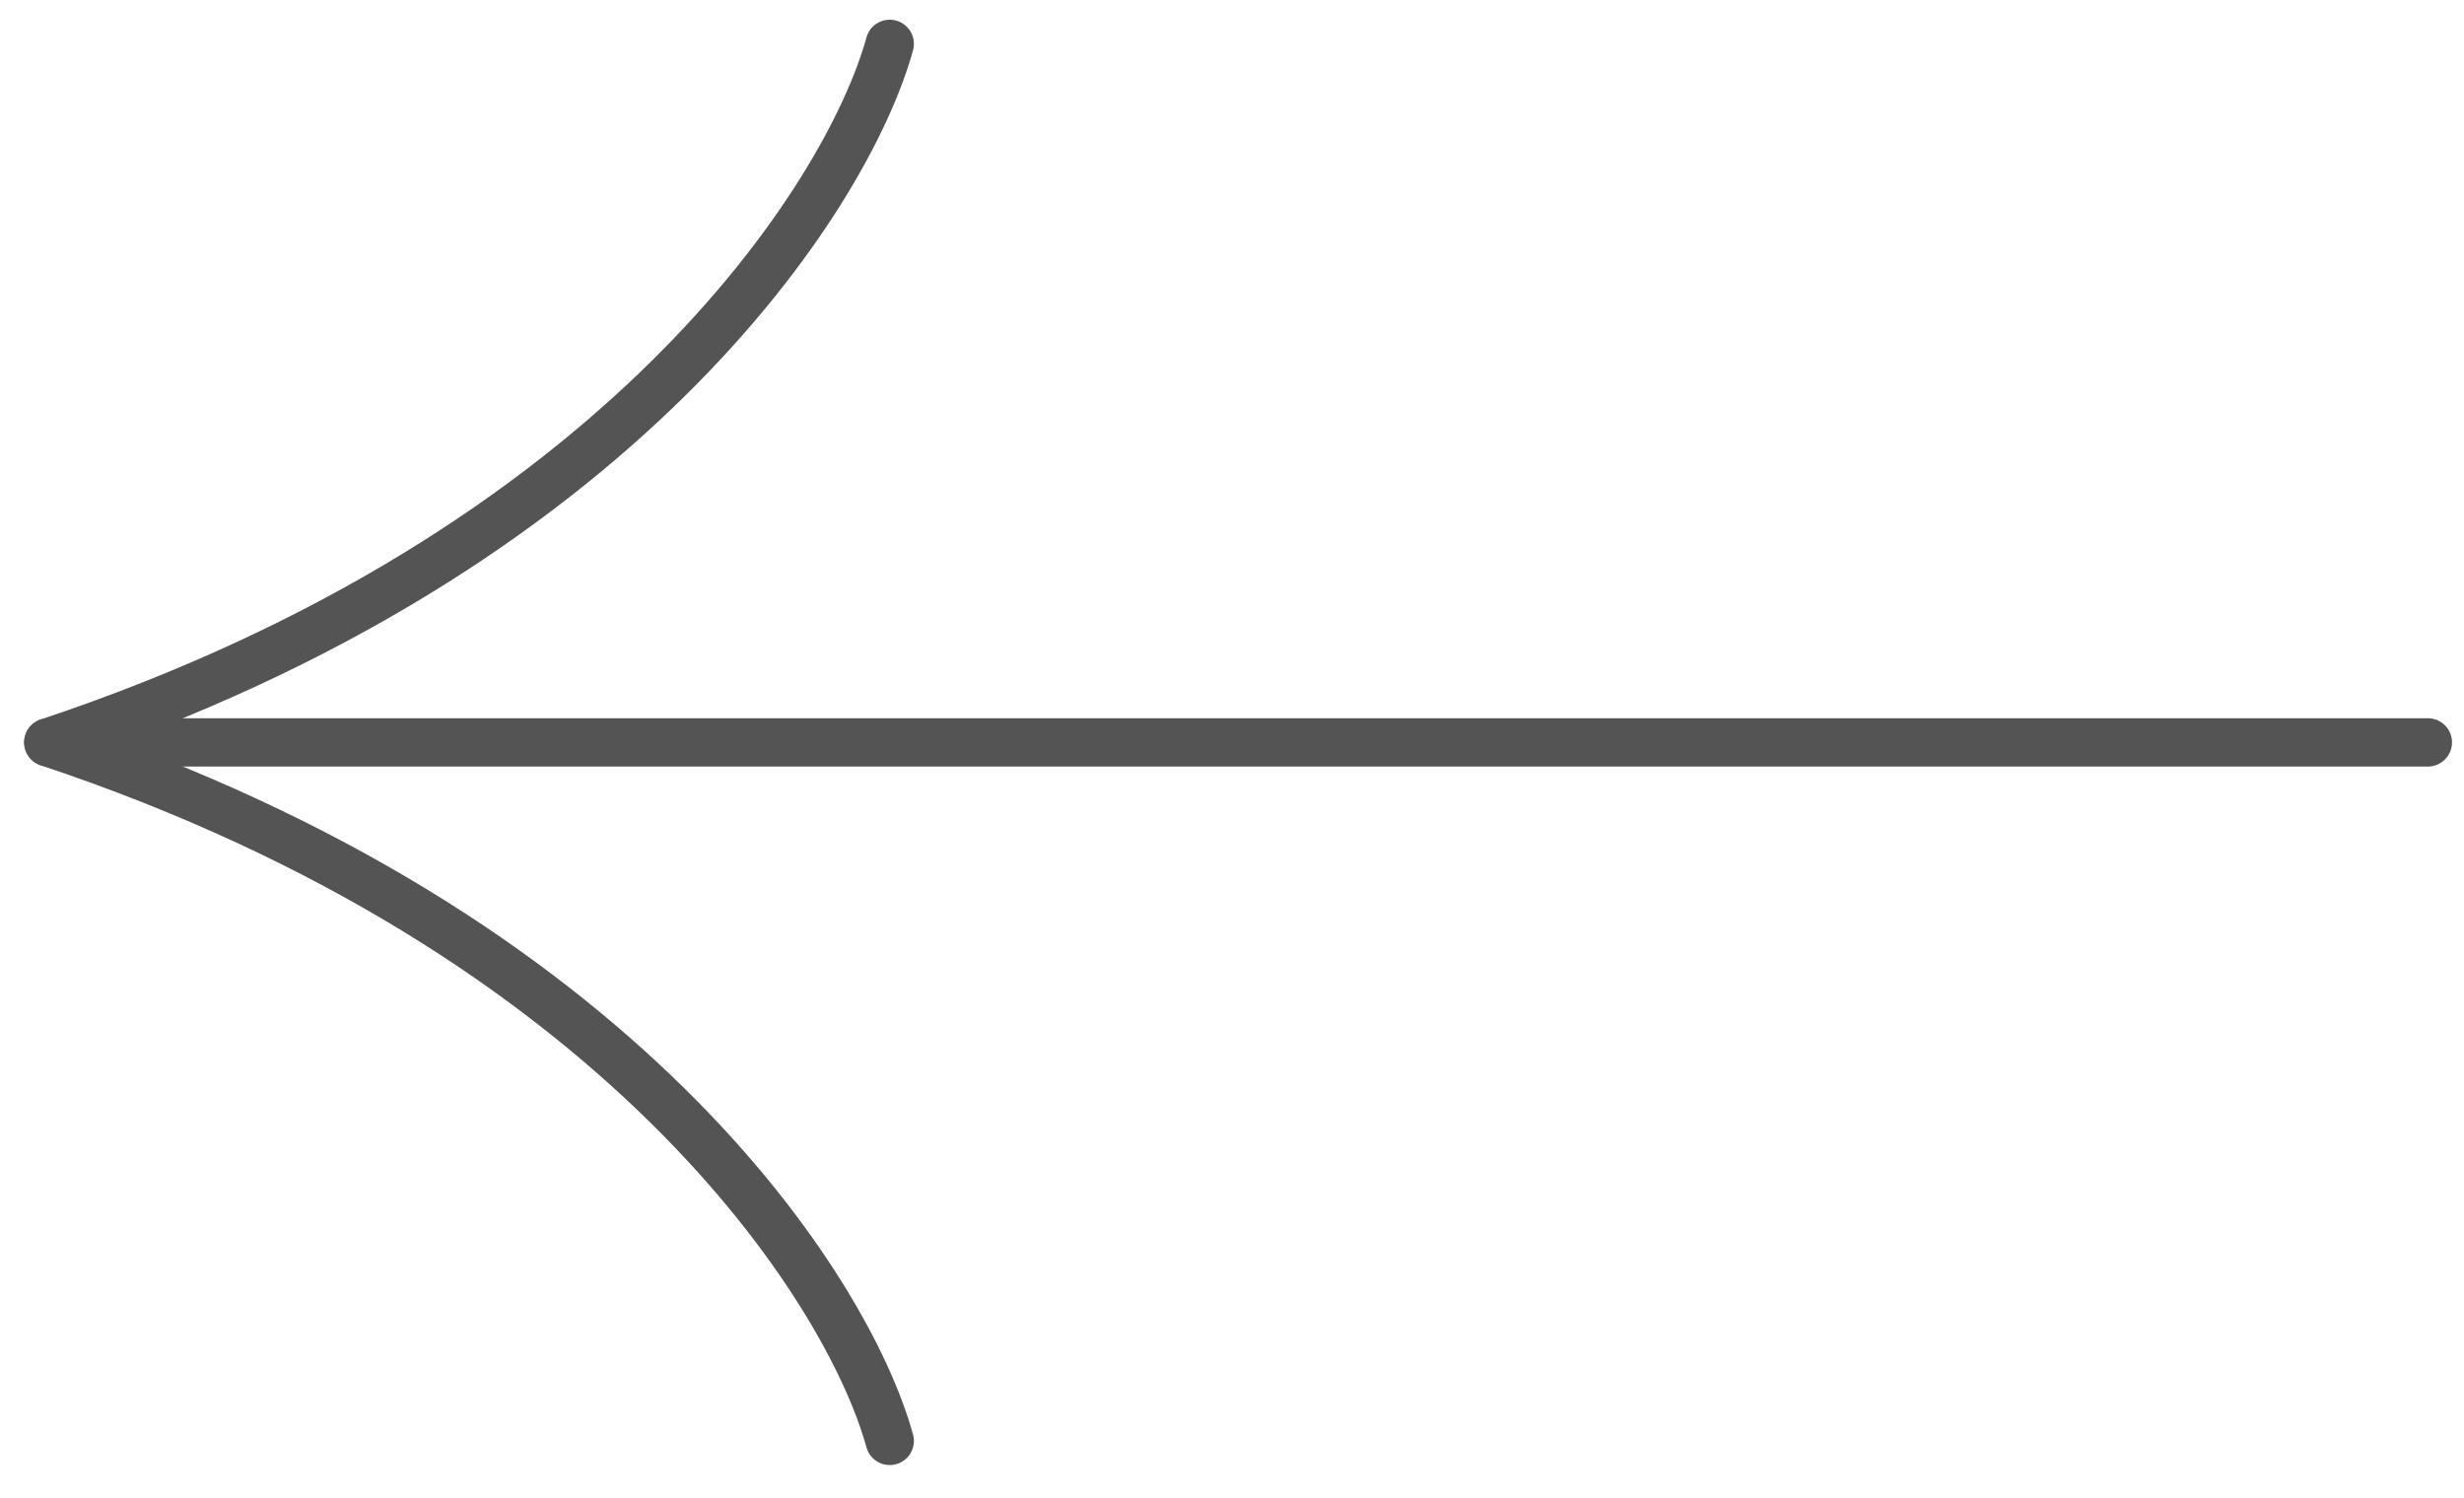
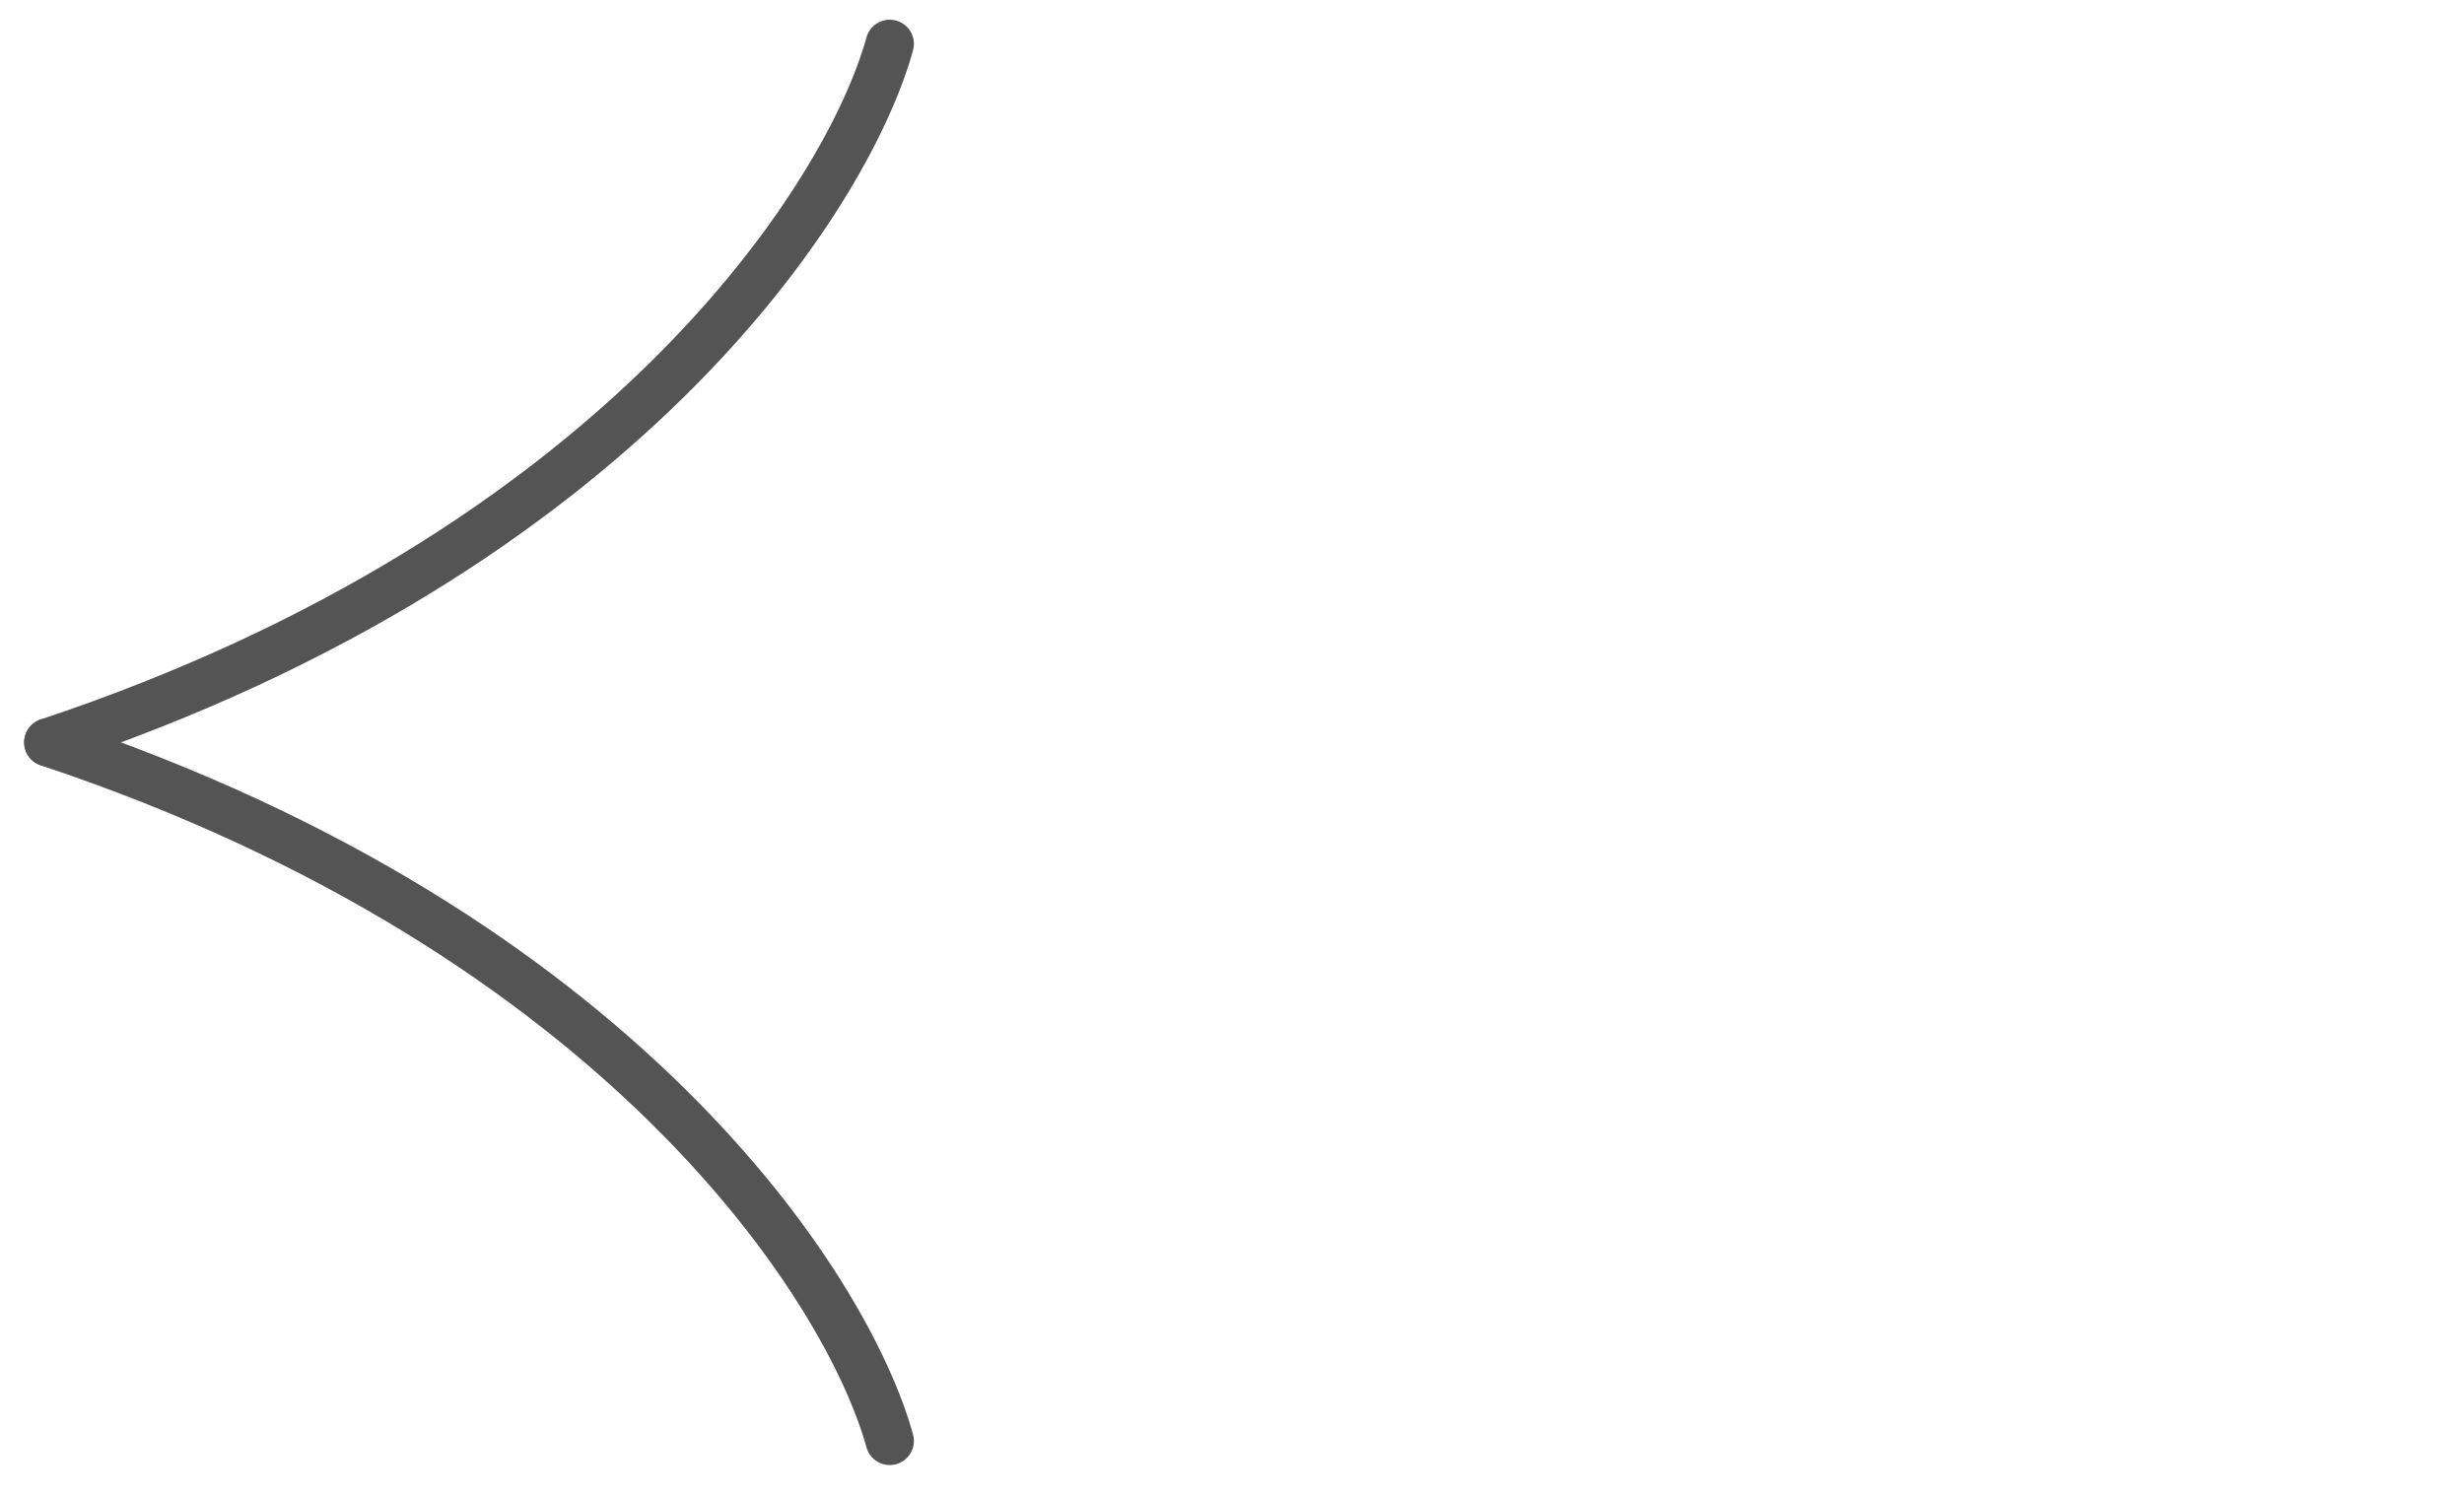
<svg xmlns="http://www.w3.org/2000/svg" width="51" height="31" viewBox="0 0 51 31" fill="none">
  <path d="M18.416 0.908C17.54 4.085 12.83 11.424 1 15.367" stroke="#545454" stroke-linecap="round" />
  <path d="M18.416 29.826C17.54 26.65 12.83 19.311 1 15.367" stroke="#545454" stroke-linecap="round" />
-   <path d="M2.956 15.367L50.252 15.367" stroke="#545454" stroke-linecap="round" />
</svg>